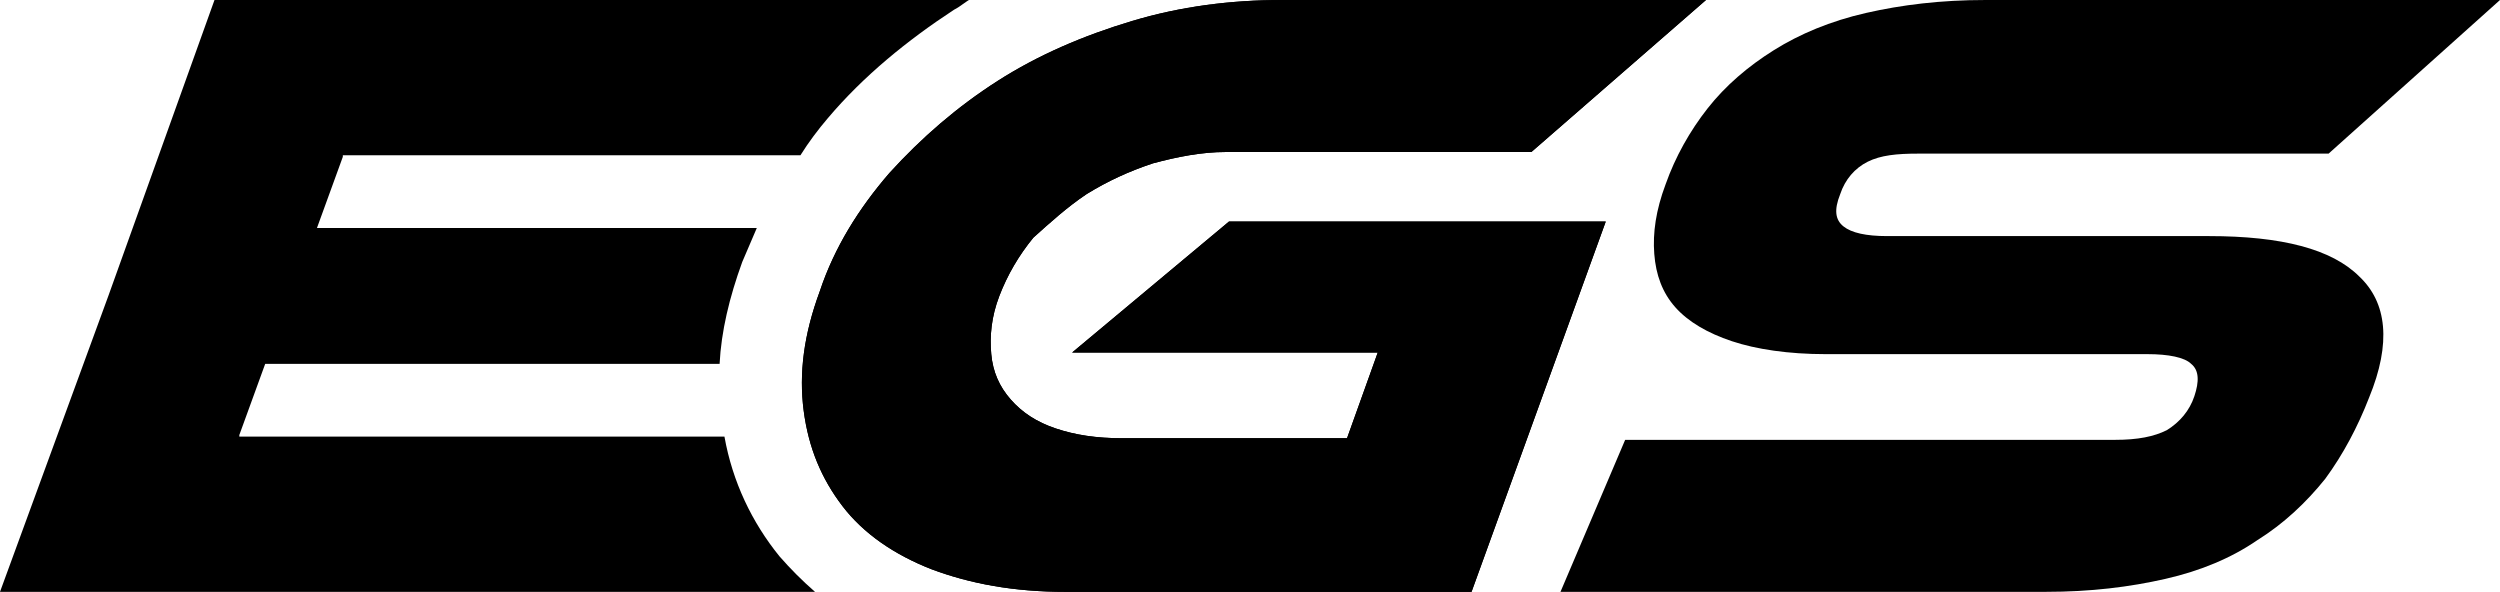
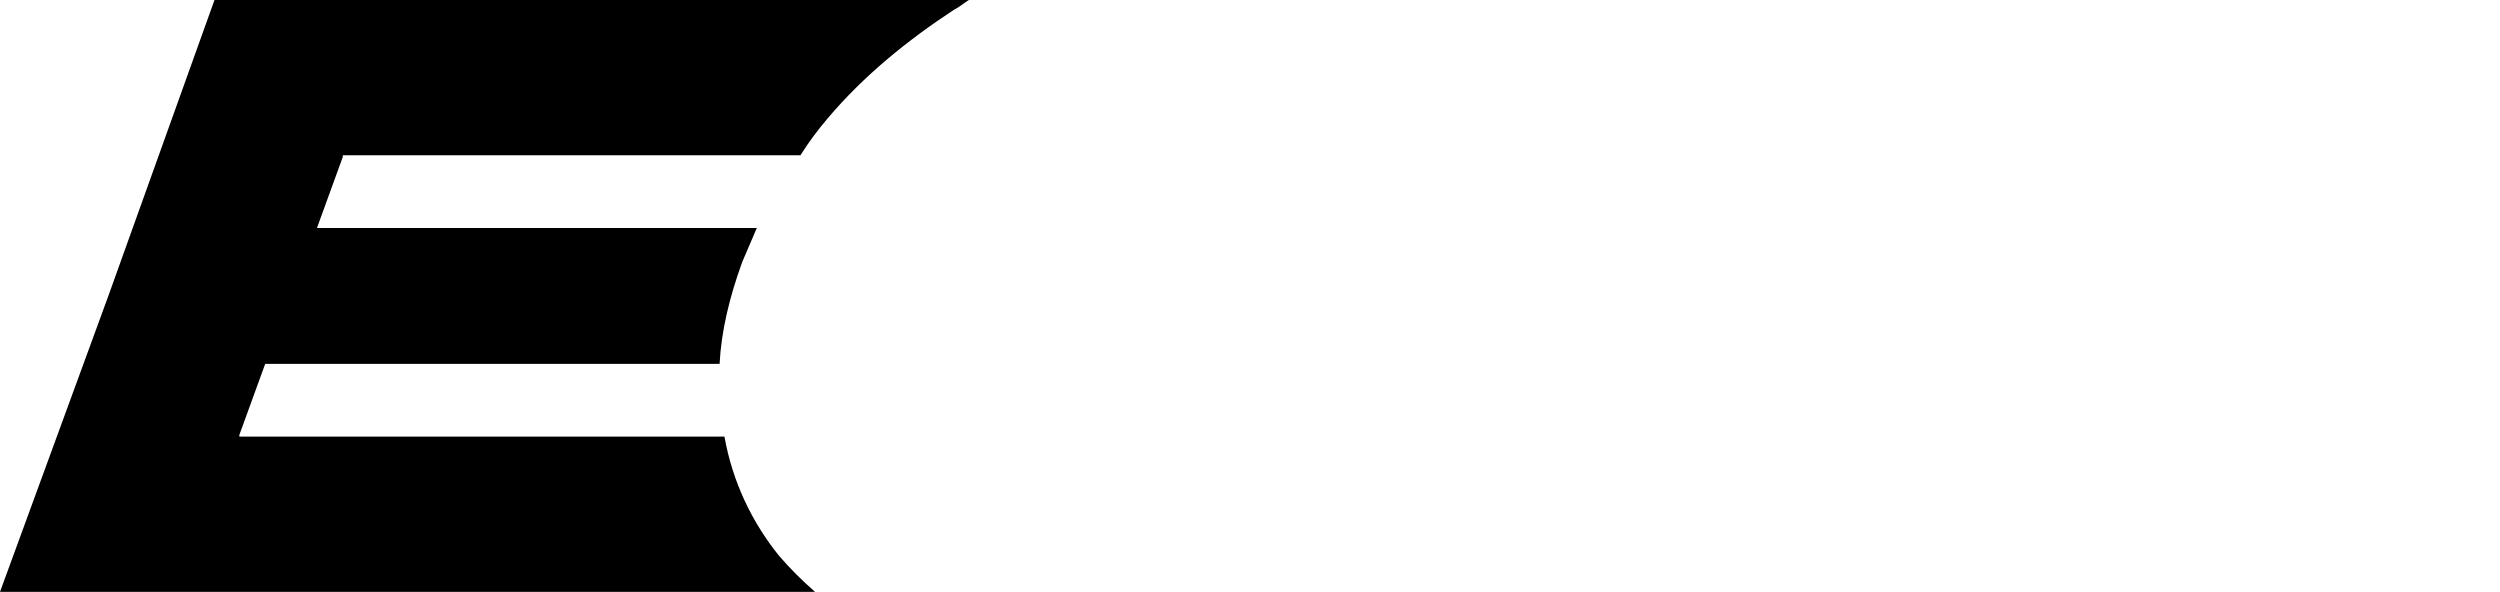
<svg xmlns="http://www.w3.org/2000/svg" version="1.1" id="Layer_1" x="0px" y="0px" viewBox="0 0 154.6 36.6" style="enable-background:new 0 0 154.6 36.6;" xml:space="preserve">
  <g>
    <g>
-       <path d="M145.9,17.1c-1.7-1.7-4.8-2.5-9.3-2.5h-19.9c-1.3,0-2.2-0.2-2.7-0.6c-0.5-0.4-0.6-1-0.2-2c0.3-0.9,0.9-1.6,1.7-2    c0.8-0.4,1.8-0.5,3.1-0.5h25.4L154.6,0h-31.8c-2.8,0-5.2,0.3-7.4,0.8c-2.2,0.5-4.1,1.3-5.7,2.3c-1.6,1-3,2.2-4.1,3.6    c-1.1,1.4-2,3-2.6,4.7c-0.6,1.6-0.8,3-0.7,4.3c0.1,1.3,0.5,2.4,1.3,3.3c0.8,0.9,2,1.6,3.5,2.1c1.5,0.5,3.5,0.8,5.8,0.8h19.9    c1.3,0,2.3,0.2,2.7,0.6c0.5,0.4,0.5,1.1,0.2,2c-0.3,0.9-0.9,1.6-1.7,2.1c-0.8,0.4-1.8,0.6-3.2,0.6h-30.3l-4,9.4h30    c2.8,0,5.2-0.3,7.4-0.8c2.2-0.5,4.1-1.3,5.7-2.4c1.6-1,3-2.3,4.2-3.8c1.1-1.5,2-3.2,2.7-5C147.9,21.2,147.6,18.7,145.9,17.1z" />
-       <path d="M67.2,12c1.3-0.8,2.6-1.4,4.1-1.9c1.5-0.4,3-0.7,4.5-0.7h18.9L105.5,0H79.3C76.1,0,73,0.4,70,1.3c-3,0.9-5.8,2.1-8.3,3.7    c-2.5,1.6-4.7,3.5-6.7,5.7c-1.9,2.2-3.4,4.6-4.3,7.3c-1,2.7-1.3,5.1-1,7.4c0.3,2.3,1.1,4.2,2.4,5.9c1.3,1.7,3.2,3,5.5,3.9    c2.4,0.9,5.1,1.4,8.3,1.4h25.1l8.3-22.9H76l-9.7,8.1h18.9l-1.9,5.3H69.4c-1.6,0-2.9-0.2-4.1-0.6c-1.2-0.4-2.1-1-2.8-1.8    c-0.7-0.8-1.1-1.7-1.2-2.8c-0.1-1.1,0-2.3,0.5-3.6c0.5-1.3,1.2-2.5,2.1-3.6C64.9,13.8,66,12.8,67.2,12z" />
      <path d="M48.2,34.4c-1.7-2.1-2.9-4.6-3.4-7.4h-1.3h-0.2h-3.6h-2.6H14.8l0-0.1l0.8-2.2l0.8-2.2h18.4h8.9h0.8c0.1-2,0.6-4.1,1.4-6.3    c0.3-0.7,0.6-1.4,0.9-2.1h-12H19.6l0.8-2.2l0.8-2.2l0-0.1h9.7h15.3h3.3C50,8.8,50.6,8,51.2,7.3c2.2-2.6,4.9-4.8,7.8-6.7    c0.4-0.2,0.7-0.5,1.1-0.7h-6.3h-0.6h-3.6H30.9h-6.2H13.3L6.7,18.3L0,36.6h11.4h25h0.9h2.7h0.6h7.9h1.9    C49.6,35.9,48.9,35.2,48.2,34.4z" />
    </g>
-     <path d="M67.2,12c1.3-0.8,2.6-1.4,4.1-1.9c1.5-0.4,3-0.7,4.5-0.7h18.9L105.5,0H79.3C76.1,0,73,0.4,70,1.3c-3,0.9-5.8,2.1-8.3,3.7   c-2.5,1.6-4.7,3.5-6.7,5.7c-1.9,2.2-3.4,4.6-4.3,7.3c-1,2.7-1.3,5.1-1,7.4c0.3,2.3,1.1,4.2,2.4,5.9c1.3,1.7,3.2,3,5.5,3.9   c2.4,0.9,5.1,1.4,8.3,1.4h25.1l8.3-22.9H76l-9.7,8.1h18.9l-1.9,5.3H69.4c-1.6,0-2.9-0.2-4.1-0.6c-1.2-0.4-2.1-1-2.8-1.8   c-0.7-0.8-1.1-1.7-1.2-2.8c-0.1-1.1,0-2.3,0.5-3.6c0.5-1.3,1.2-2.5,2.1-3.6C64.9,13.8,66,12.8,67.2,12z" />
  </g>
</svg>